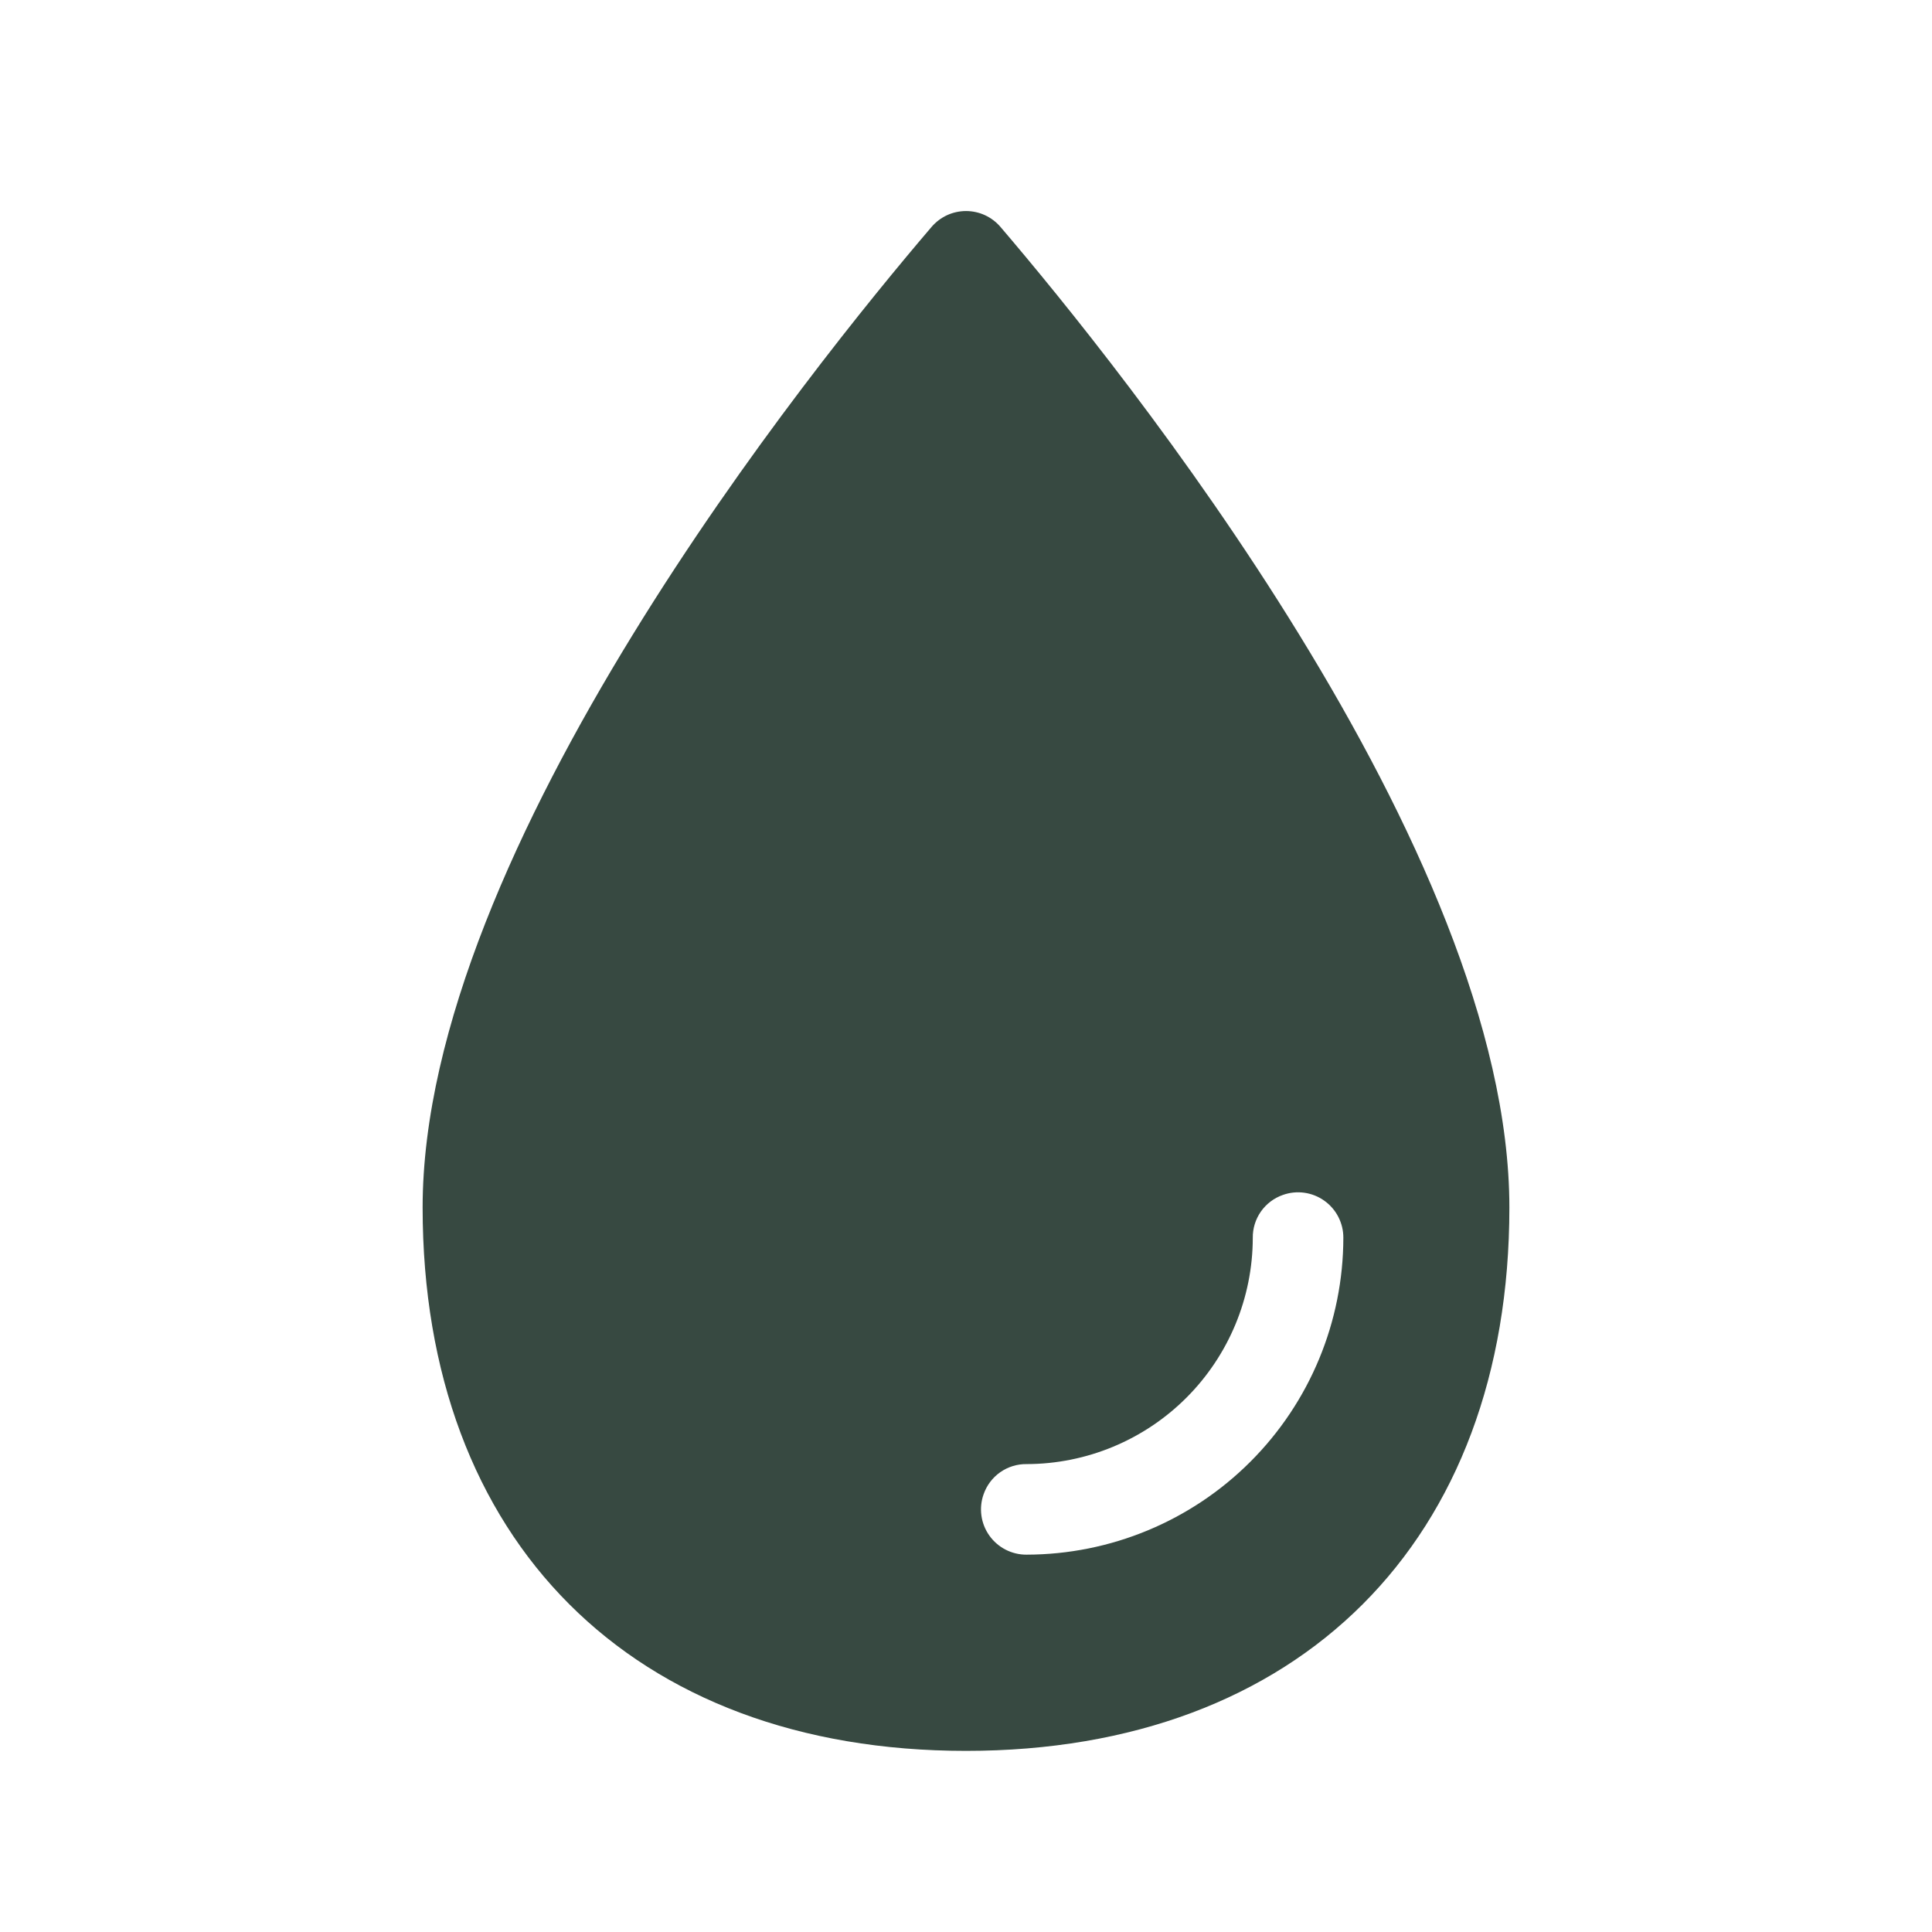
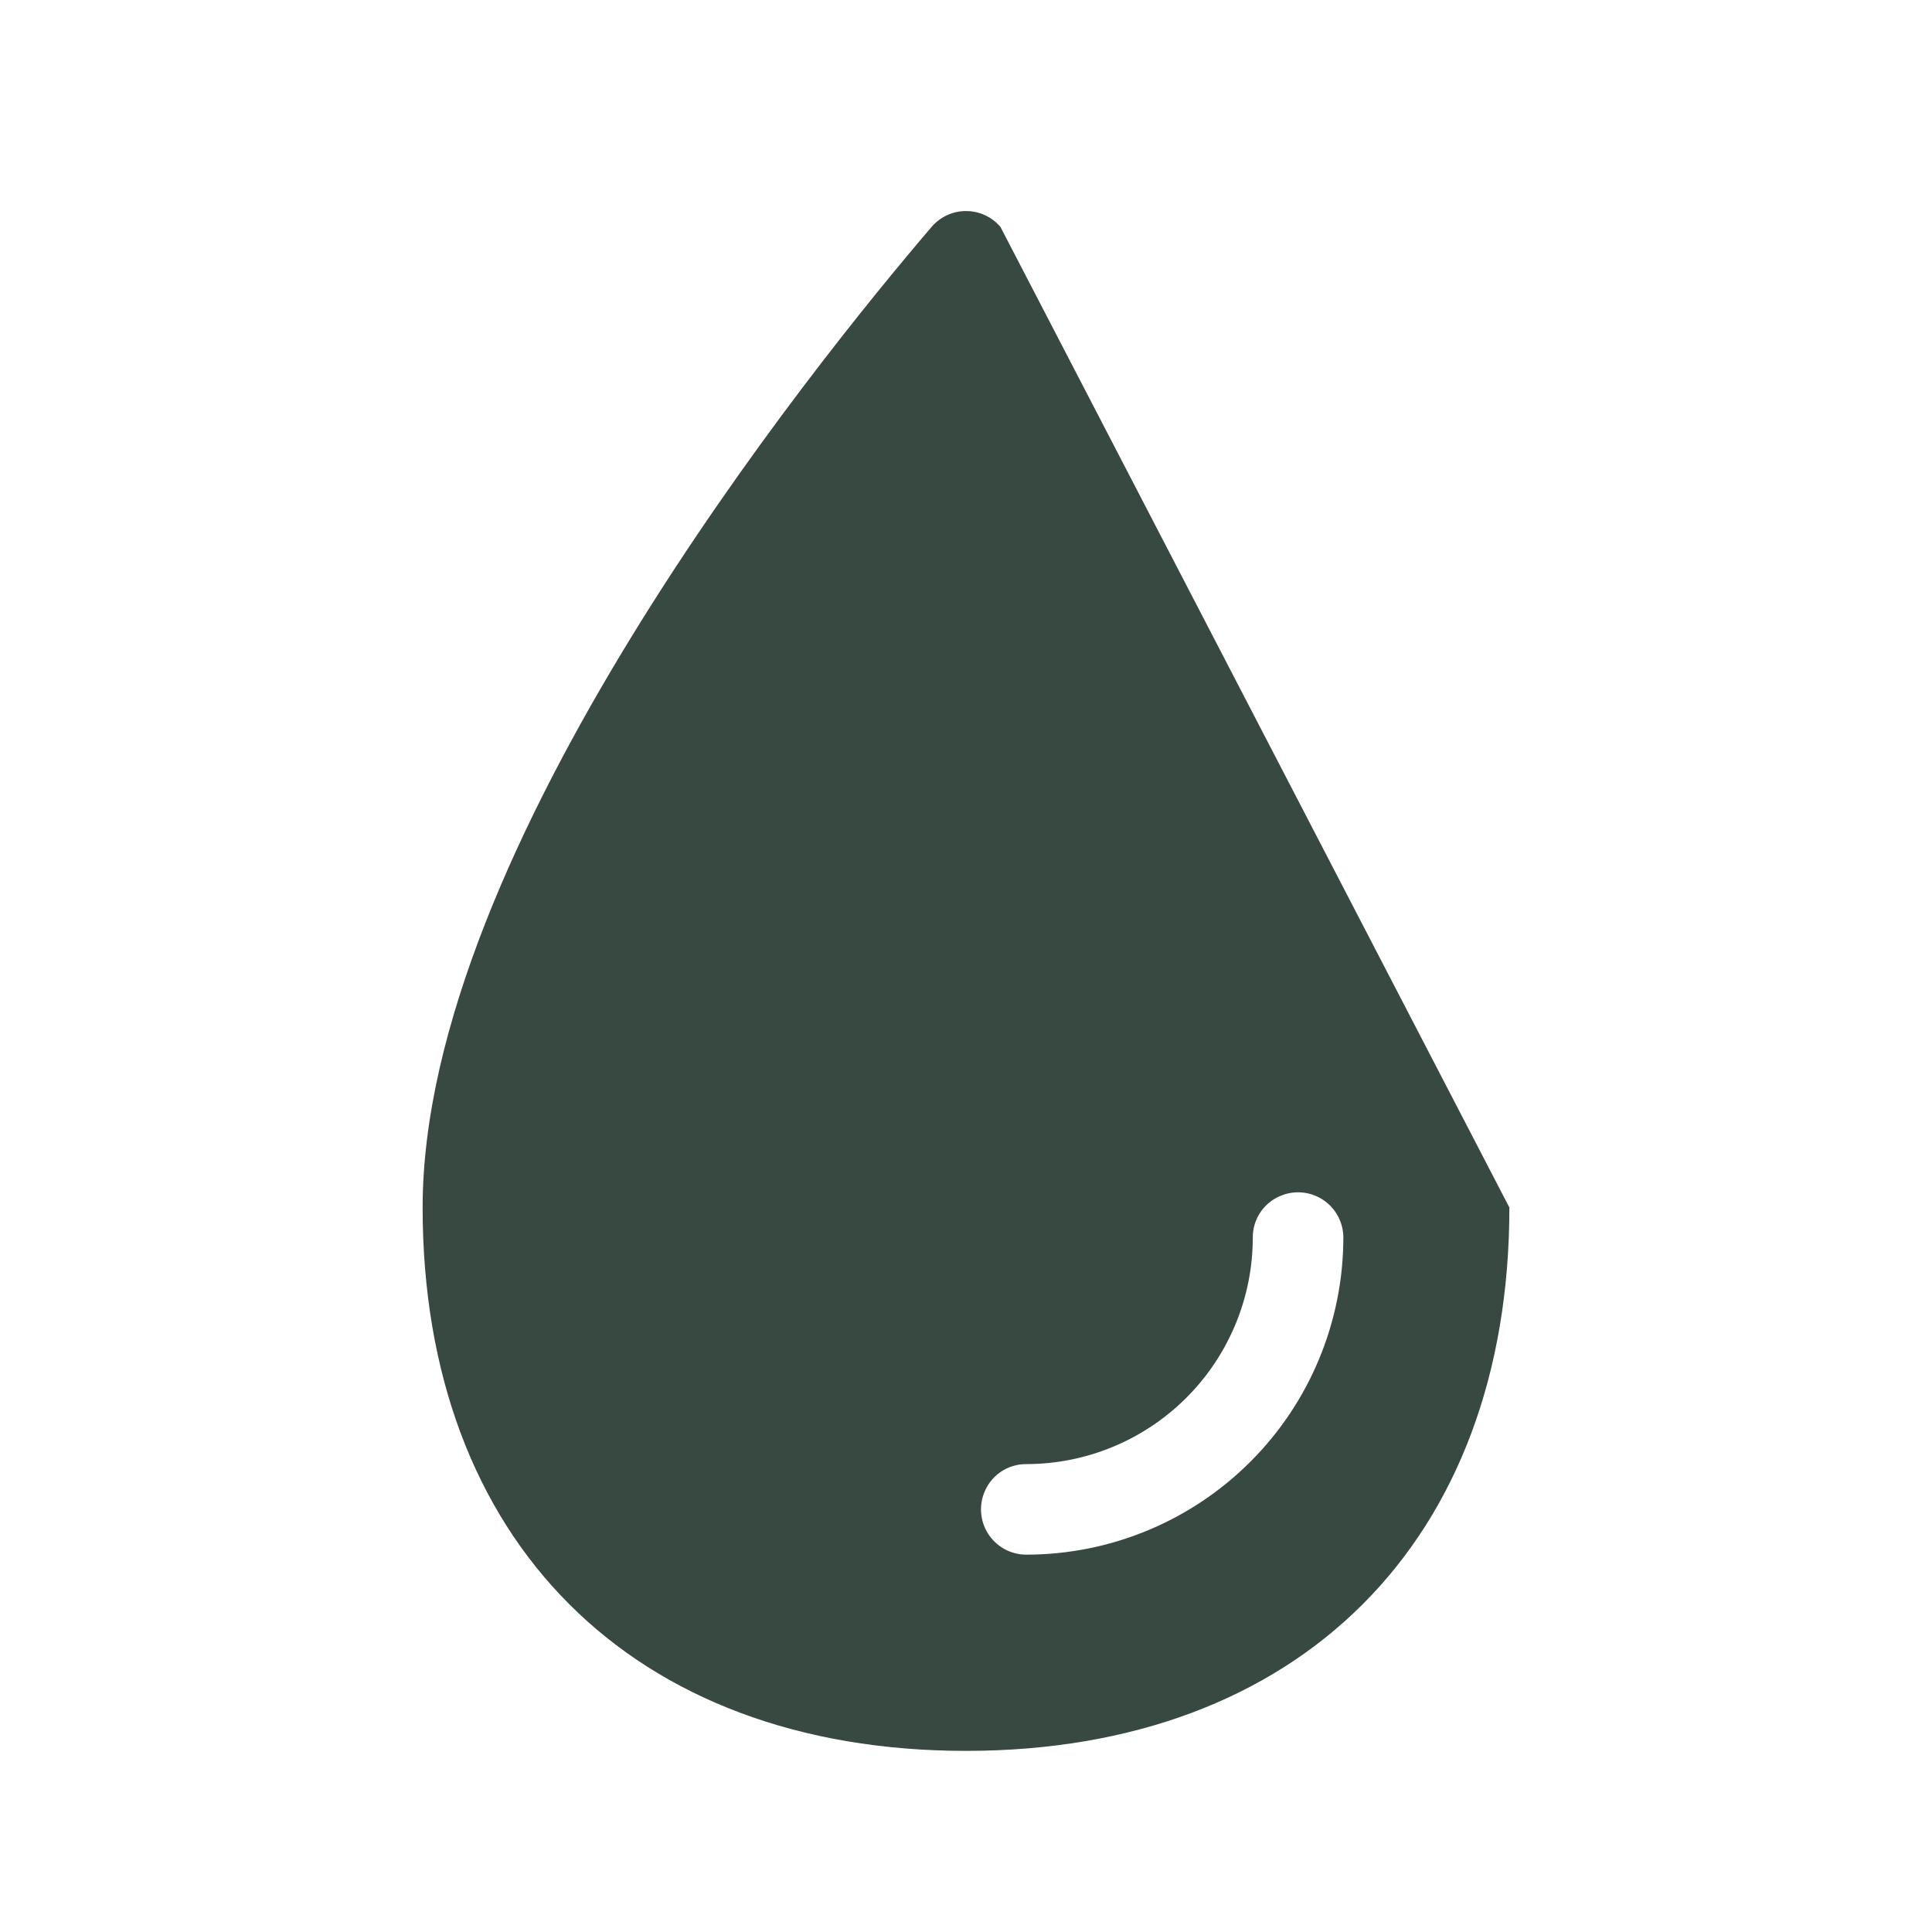
<svg xmlns="http://www.w3.org/2000/svg" width="64" height="64" viewBox="0 0 64 64" fill="none">
-   <path d="M33.14 7.515C32.999 7.351 32.824 7.219 32.628 7.128C32.431 7.038 32.217 6.991 32.001 6.991C31.784 6.991 31.57 7.038 31.373 7.128C31.177 7.219 31.002 7.351 30.861 7.515C26.904 12.144 14 28.146 14 40C14 51.046 20.955 58 32 58C43.045 58 50 51.046 50 40C50 28.146 37.096 12.144 33.14 7.515ZM34 51.5C33.76 51.501 33.523 51.443 33.309 51.333C33.096 51.223 32.912 51.063 32.773 50.867C32.634 50.672 32.544 50.445 32.511 50.207C32.478 49.969 32.502 49.727 32.583 49.5C32.685 49.205 32.878 48.949 33.134 48.769C33.39 48.59 33.696 48.495 34.009 48.5C35.994 48.496 37.897 47.705 39.301 46.301C40.705 44.897 41.496 42.994 41.5 41.009C41.495 40.696 41.59 40.39 41.769 40.134C41.949 39.878 42.205 39.685 42.5 39.583C42.727 39.502 42.969 39.478 43.207 39.511C43.445 39.544 43.671 39.634 43.867 39.773C44.063 39.912 44.223 40.096 44.333 40.309C44.443 40.523 44.501 40.76 44.5 41C44.497 43.784 43.39 46.453 41.421 48.421C39.453 50.39 36.784 51.497 34 51.5Z" fill="#374941" />
+   <path d="M33.14 7.515C32.999 7.351 32.824 7.219 32.628 7.128C32.431 7.038 32.217 6.991 32.001 6.991C31.784 6.991 31.57 7.038 31.373 7.128C31.177 7.219 31.002 7.351 30.861 7.515C26.904 12.144 14 28.146 14 40C14 51.046 20.955 58 32 58C43.045 58 50 51.046 50 40ZM34 51.5C33.76 51.501 33.523 51.443 33.309 51.333C33.096 51.223 32.912 51.063 32.773 50.867C32.634 50.672 32.544 50.445 32.511 50.207C32.478 49.969 32.502 49.727 32.583 49.5C32.685 49.205 32.878 48.949 33.134 48.769C33.39 48.59 33.696 48.495 34.009 48.5C35.994 48.496 37.897 47.705 39.301 46.301C40.705 44.897 41.496 42.994 41.5 41.009C41.495 40.696 41.59 40.39 41.769 40.134C41.949 39.878 42.205 39.685 42.5 39.583C42.727 39.502 42.969 39.478 43.207 39.511C43.445 39.544 43.671 39.634 43.867 39.773C44.063 39.912 44.223 40.096 44.333 40.309C44.443 40.523 44.501 40.76 44.5 41C44.497 43.784 43.39 46.453 41.421 48.421C39.453 50.39 36.784 51.497 34 51.5Z" fill="#374941" />
</svg>